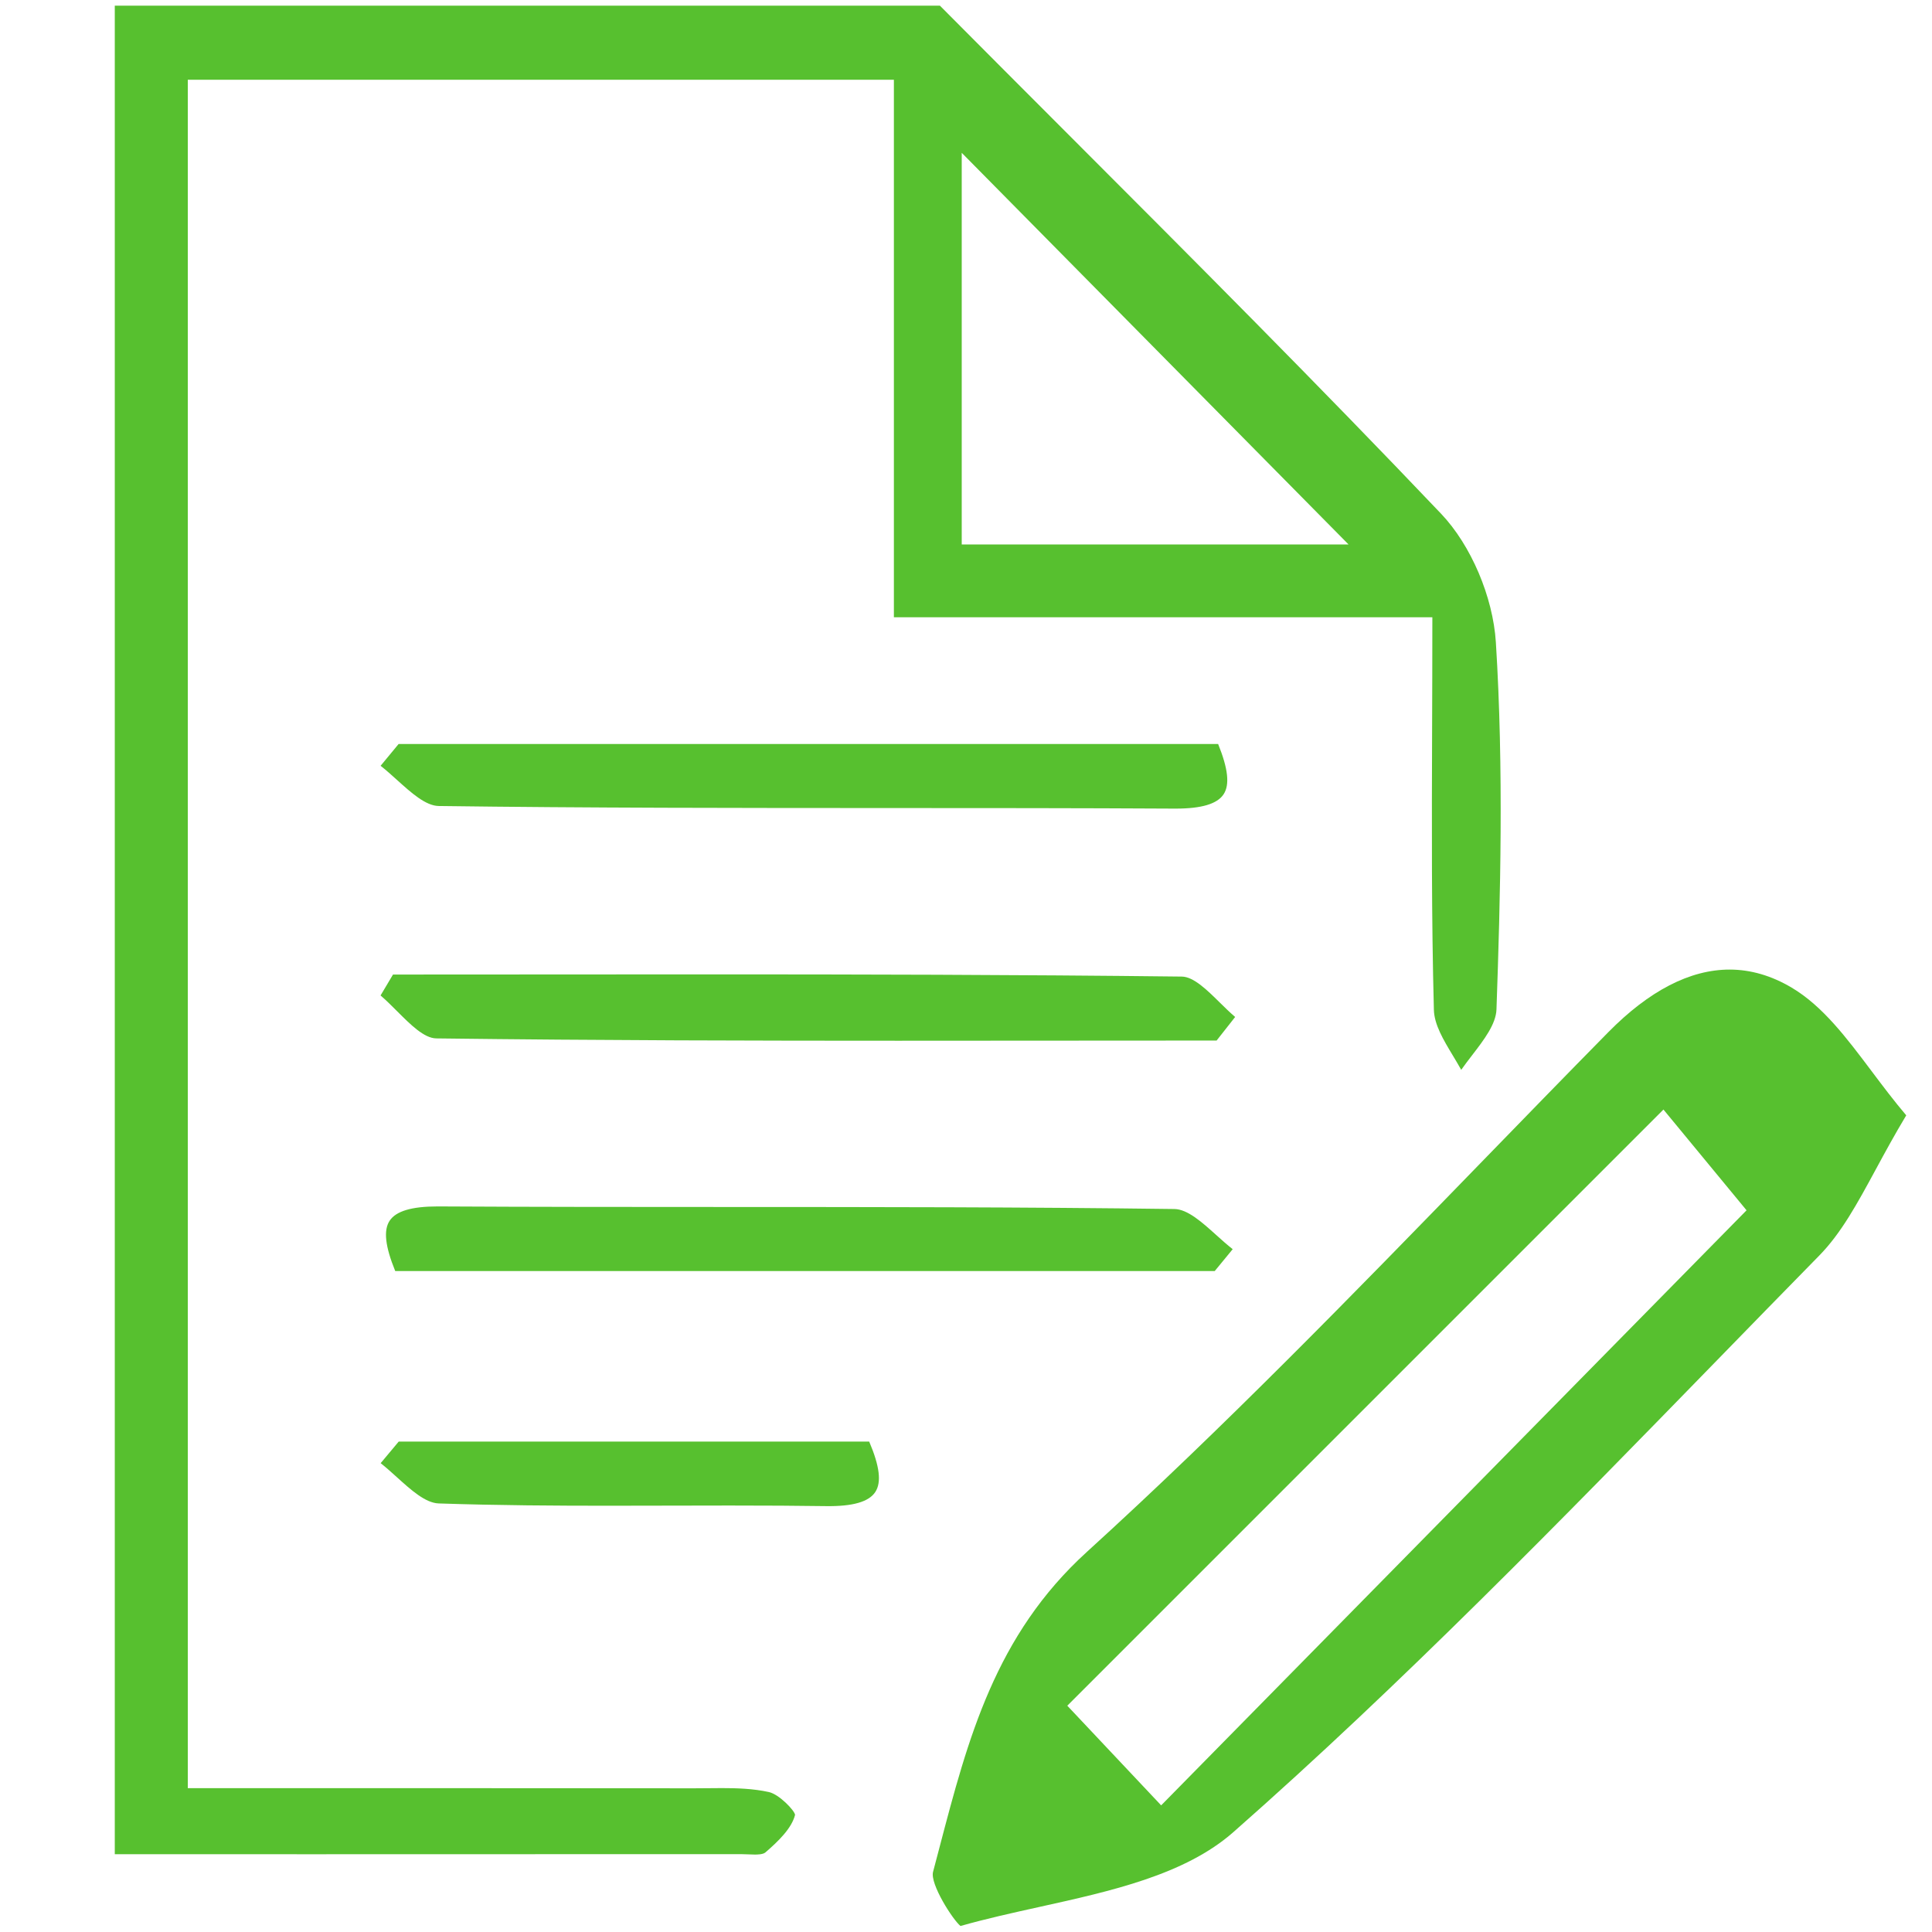
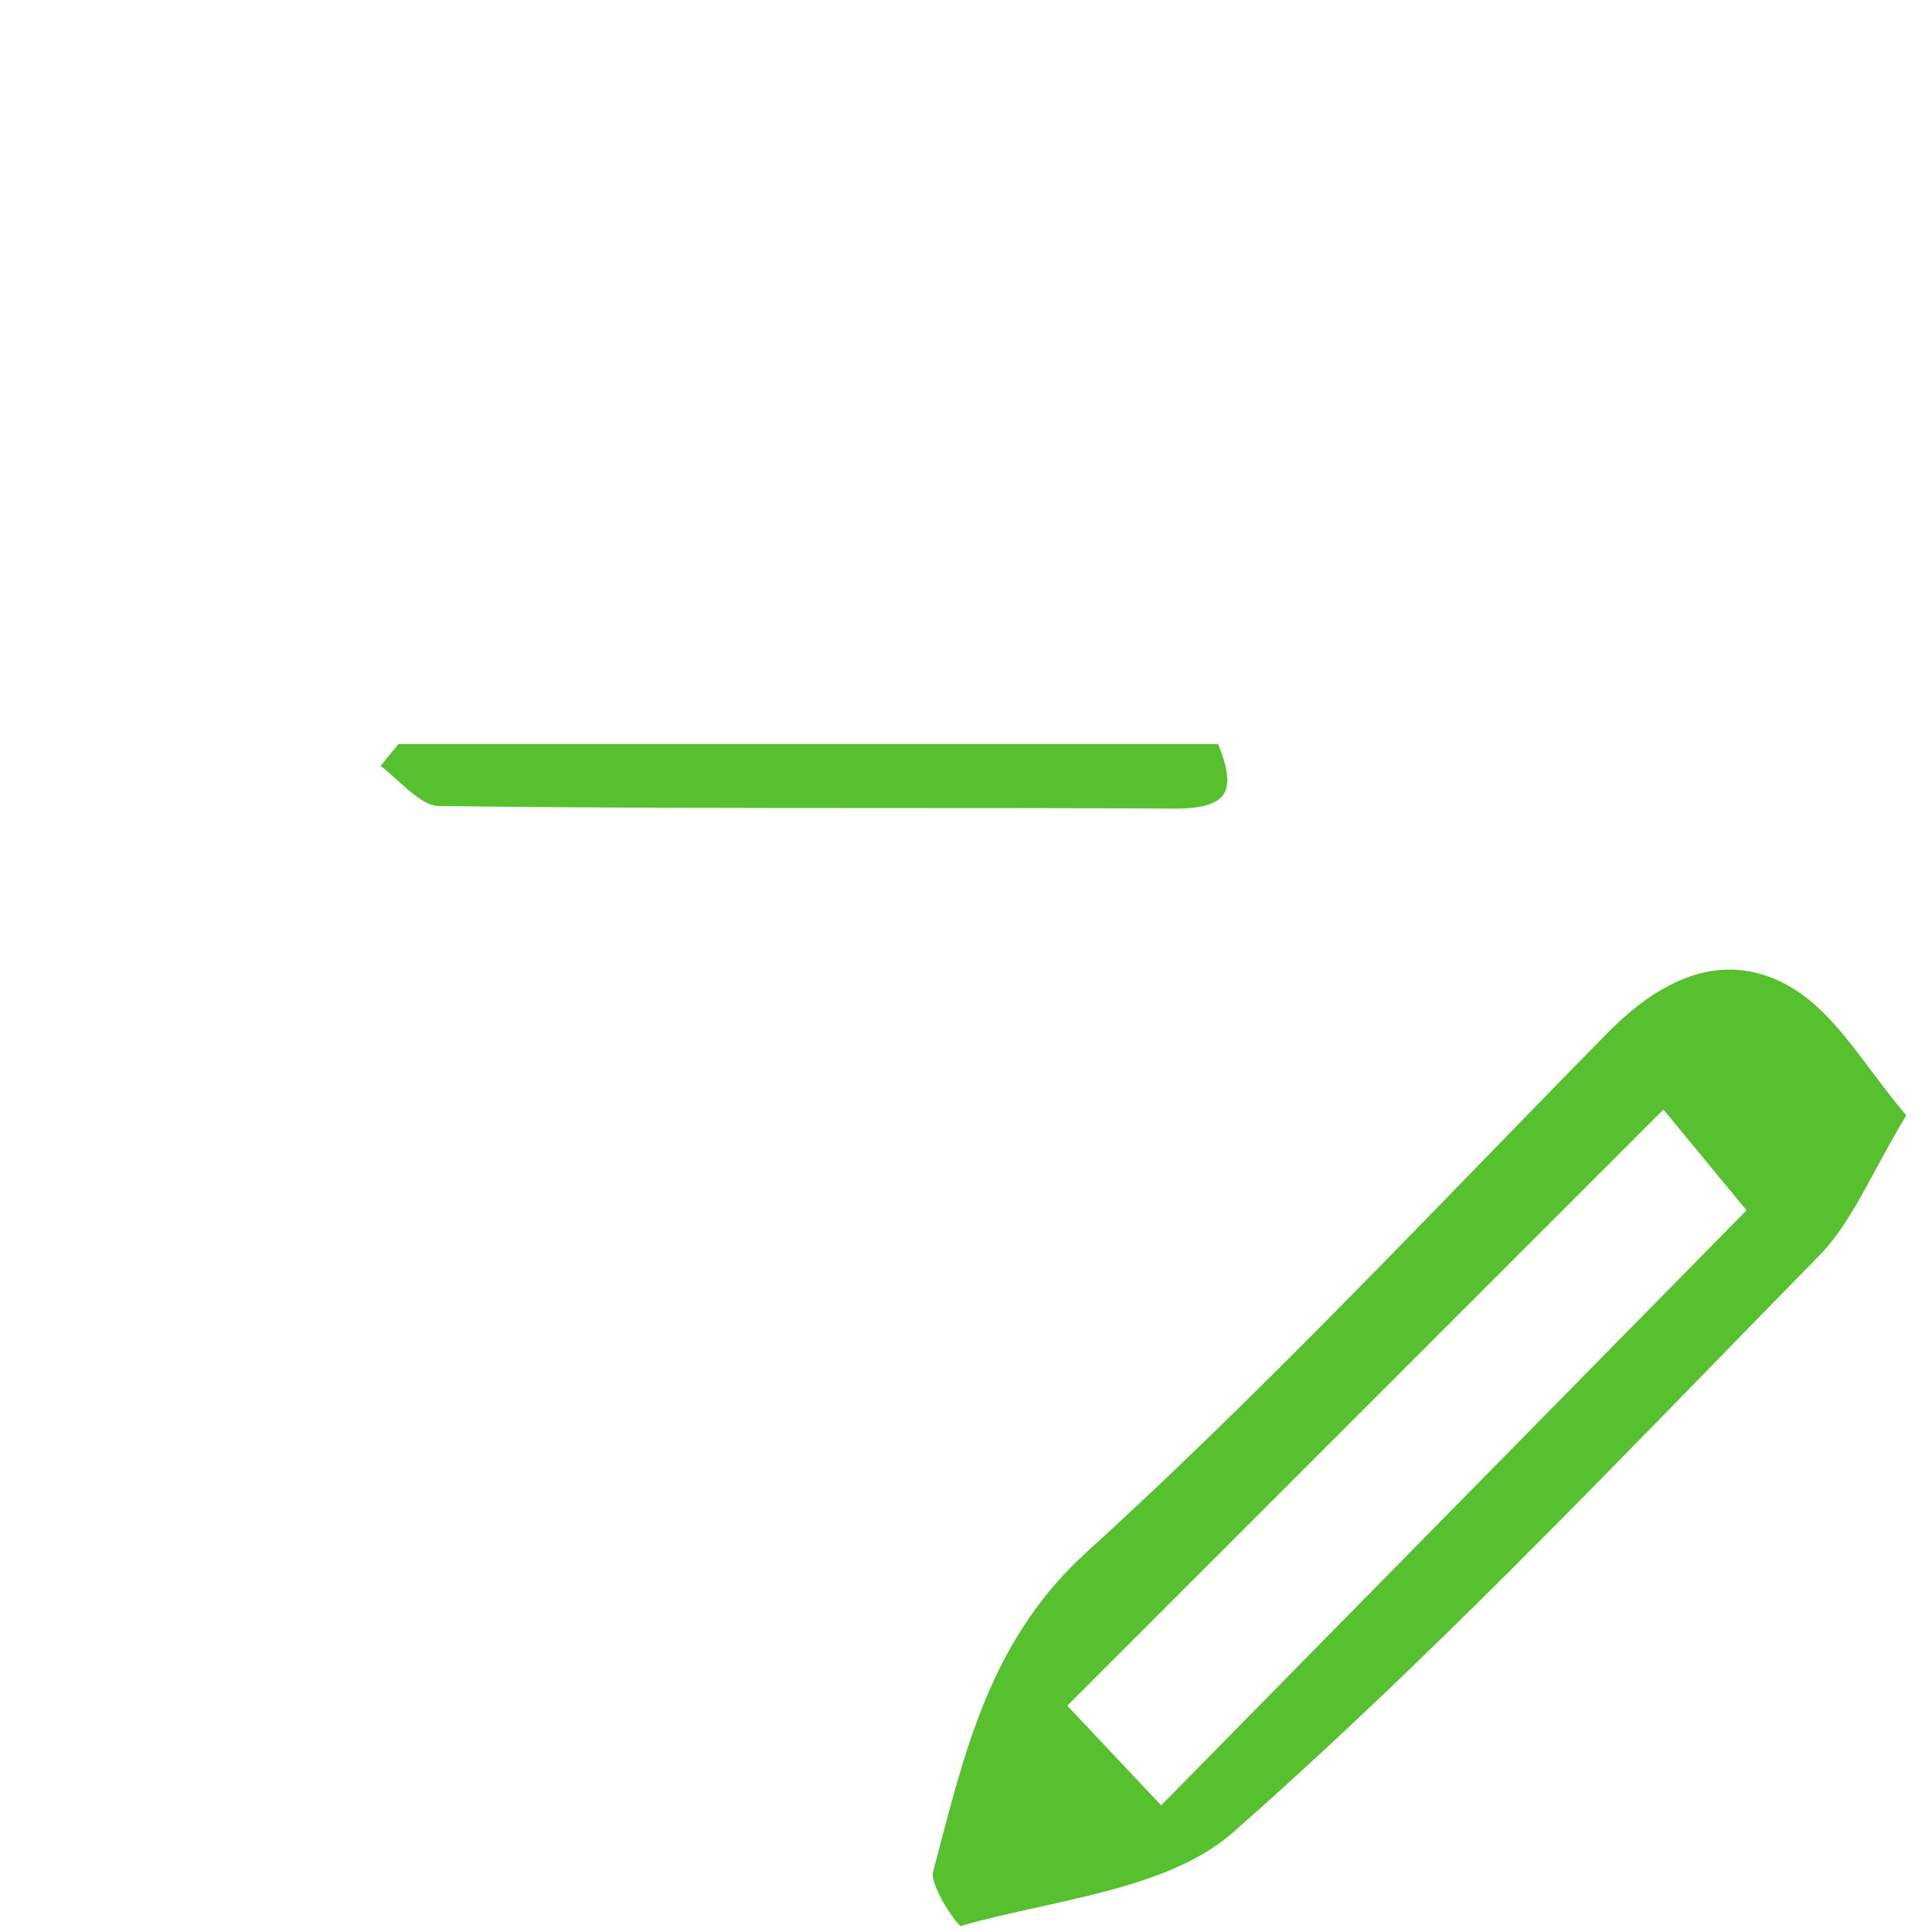
<svg xmlns="http://www.w3.org/2000/svg" version="1.1" id="Слой_1" x="0px" y="0px" width="512px" height="512px" viewBox="0 0 512 512" xml:space="preserve">
-   <path fill="#57C02F" d="M379.524,192.895c-0.089,25.812-0.173,50.192,0.469,74.697c0.104,3.952,2.508,7.949,5.052,12.181 c0.738,1.228,1.492,2.481,2.192,3.747c0.925-1.317,1.927-2.621,2.907-3.897c3.097-4.028,6.299-8.195,6.437-12.112 c1.031-29.425,1.954-63.636-0.16-97.286c-0.757-12.05-6.593-25.748-14.522-34.085c-32.331-33.997-66.062-67.758-98.682-100.408 C272.02,24.521,260.444,12.937,249.084,1.5H30.419v489.89l55.664,0.001c37.428,0,73.828-0.004,110.22-0.027 c0.594,0,1.222,0.027,1.861,0.057c0.618,0.028,1.247,0.057,1.858,0.057c0.533,0,2.154,0,2.787-0.543 c3.399-2.921,6.994-6.389,7.888-9.967c-0.062-1.092-4.175-5.442-6.933-6.054c-4.162-0.923-8.635-1.047-12.462-1.047 c-1.231,0-2.464,0.014-3.694,0.027c-1.237,0.013-2.472,0.026-3.701,0.026h-0.212c-22.618-0.031-45.23-0.039-67.844-0.039 l-66.083,0.007V21.137H236.89v142.448h142.698v1.5C379.588,174.529,379.556,183.783,379.524,192.895z M254.868,144.291V40.499 l102.516,103.792H254.868z" />
  <path fill="#57C02F" d="M474.81,261.731c-5.345-3.174-10.876-4.783-16.439-4.783c-10.495,0-21.325,5.593-32.188,16.624 c-11.325,11.501-22.769,23.28-33.836,34.672c-33.499,34.481-68.138,70.137-104.263,102.978 c-24.37,22.153-31.541,49.504-39.133,78.461c-0.556,2.122-1.114,4.248-1.679,6.376c-0.852,3.207,5.225,12.7,7.27,14.349 c6.746-1.92,13.957-3.513,20.935-5.055c18.945-4.186,38.535-8.514,51.367-19.812c44.712-39.364,87.117-82.897,128.126-124.997 c8.884-9.12,18.07-18.551,27.135-27.79c5.841-5.952,10.075-13.764,14.978-22.81c2.475-4.565,5.028-9.277,8.092-14.369 c-3.26-3.834-6.26-7.825-9.167-11.694C489.334,275.001,483.031,266.614,474.81,261.731z M307.719,478.438l-24.875-26.409 l157.989-157.987l22.022,26.7L307.719,478.438z" />
  <path fill="#57C02F" d="M105.265,206.742c3.709,3.349,7.546,6.812,11.01,6.857c39.546,0.524,79.766,0.532,118.662,0.539 c25.007,0.004,50.866,0.009,76.299,0.151l0.319,0.001c6.858,0,11.014-1.238,12.702-3.786c1.674-2.523,1.218-6.774-1.441-13.335 H105.635l-4.771,5.775C102.353,204.113,103.828,205.445,105.265,206.742z" />
-   <path fill="#57C02F" d="M188.16,258.219c-14.142,0-28.286,0.011-42.43,0.022c-13.861,0.011-27.72,0.022-41.579,0.022l-3.299,5.544 c1.489,1.277,2.964,2.753,4.399,4.189c3.512,3.516,7.144,7.15,10.368,7.19c43.31,0.545,86.159,0.618,122.362,0.618 c14.192,0,28.386-0.013,42.58-0.025c13.952-0.013,27.903-0.025,41.854-0.025l4.914-6.247c-1.388-1.186-2.76-2.535-4.097-3.851 c-3.405-3.352-6.927-6.816-10.044-6.853C269.046,258.288,225.214,258.219,188.16,258.219z" />
-   <path fill="#57C02F" d="M322.268,327.251c-3.716-3.345-7.559-6.802-11.03-6.848c-39.589-0.524-79.852-0.531-118.789-0.538 c-24.965-0.004-50.781-0.009-76.172-0.149l-0.317-0.001c-6.858,0-11.011,1.237-12.696,3.784c-1.669,2.521-1.202,6.775,1.476,13.342 h217.174l4.764-5.797C325.185,329.876,323.707,328.546,322.268,327.251z" />
-   <path fill="#57C02F" d="M230.346,382.034H105.662l-4.783,5.721c1.472,1.162,2.926,2.478,4.344,3.759 c3.695,3.341,7.516,6.795,11.046,6.914c15.883,0.537,31.527,0.609,44.734,0.609c5.401,0,10.803-0.014,16.205-0.027 c5.405-0.014,10.81-0.028,16.214-0.028c9.926,0,17.991,0.05,25.383,0.155c7.151,0.111,11.455-1.124,13.165-3.752 C233.639,392.817,233.126,388.563,230.346,382.034z" />
</svg>